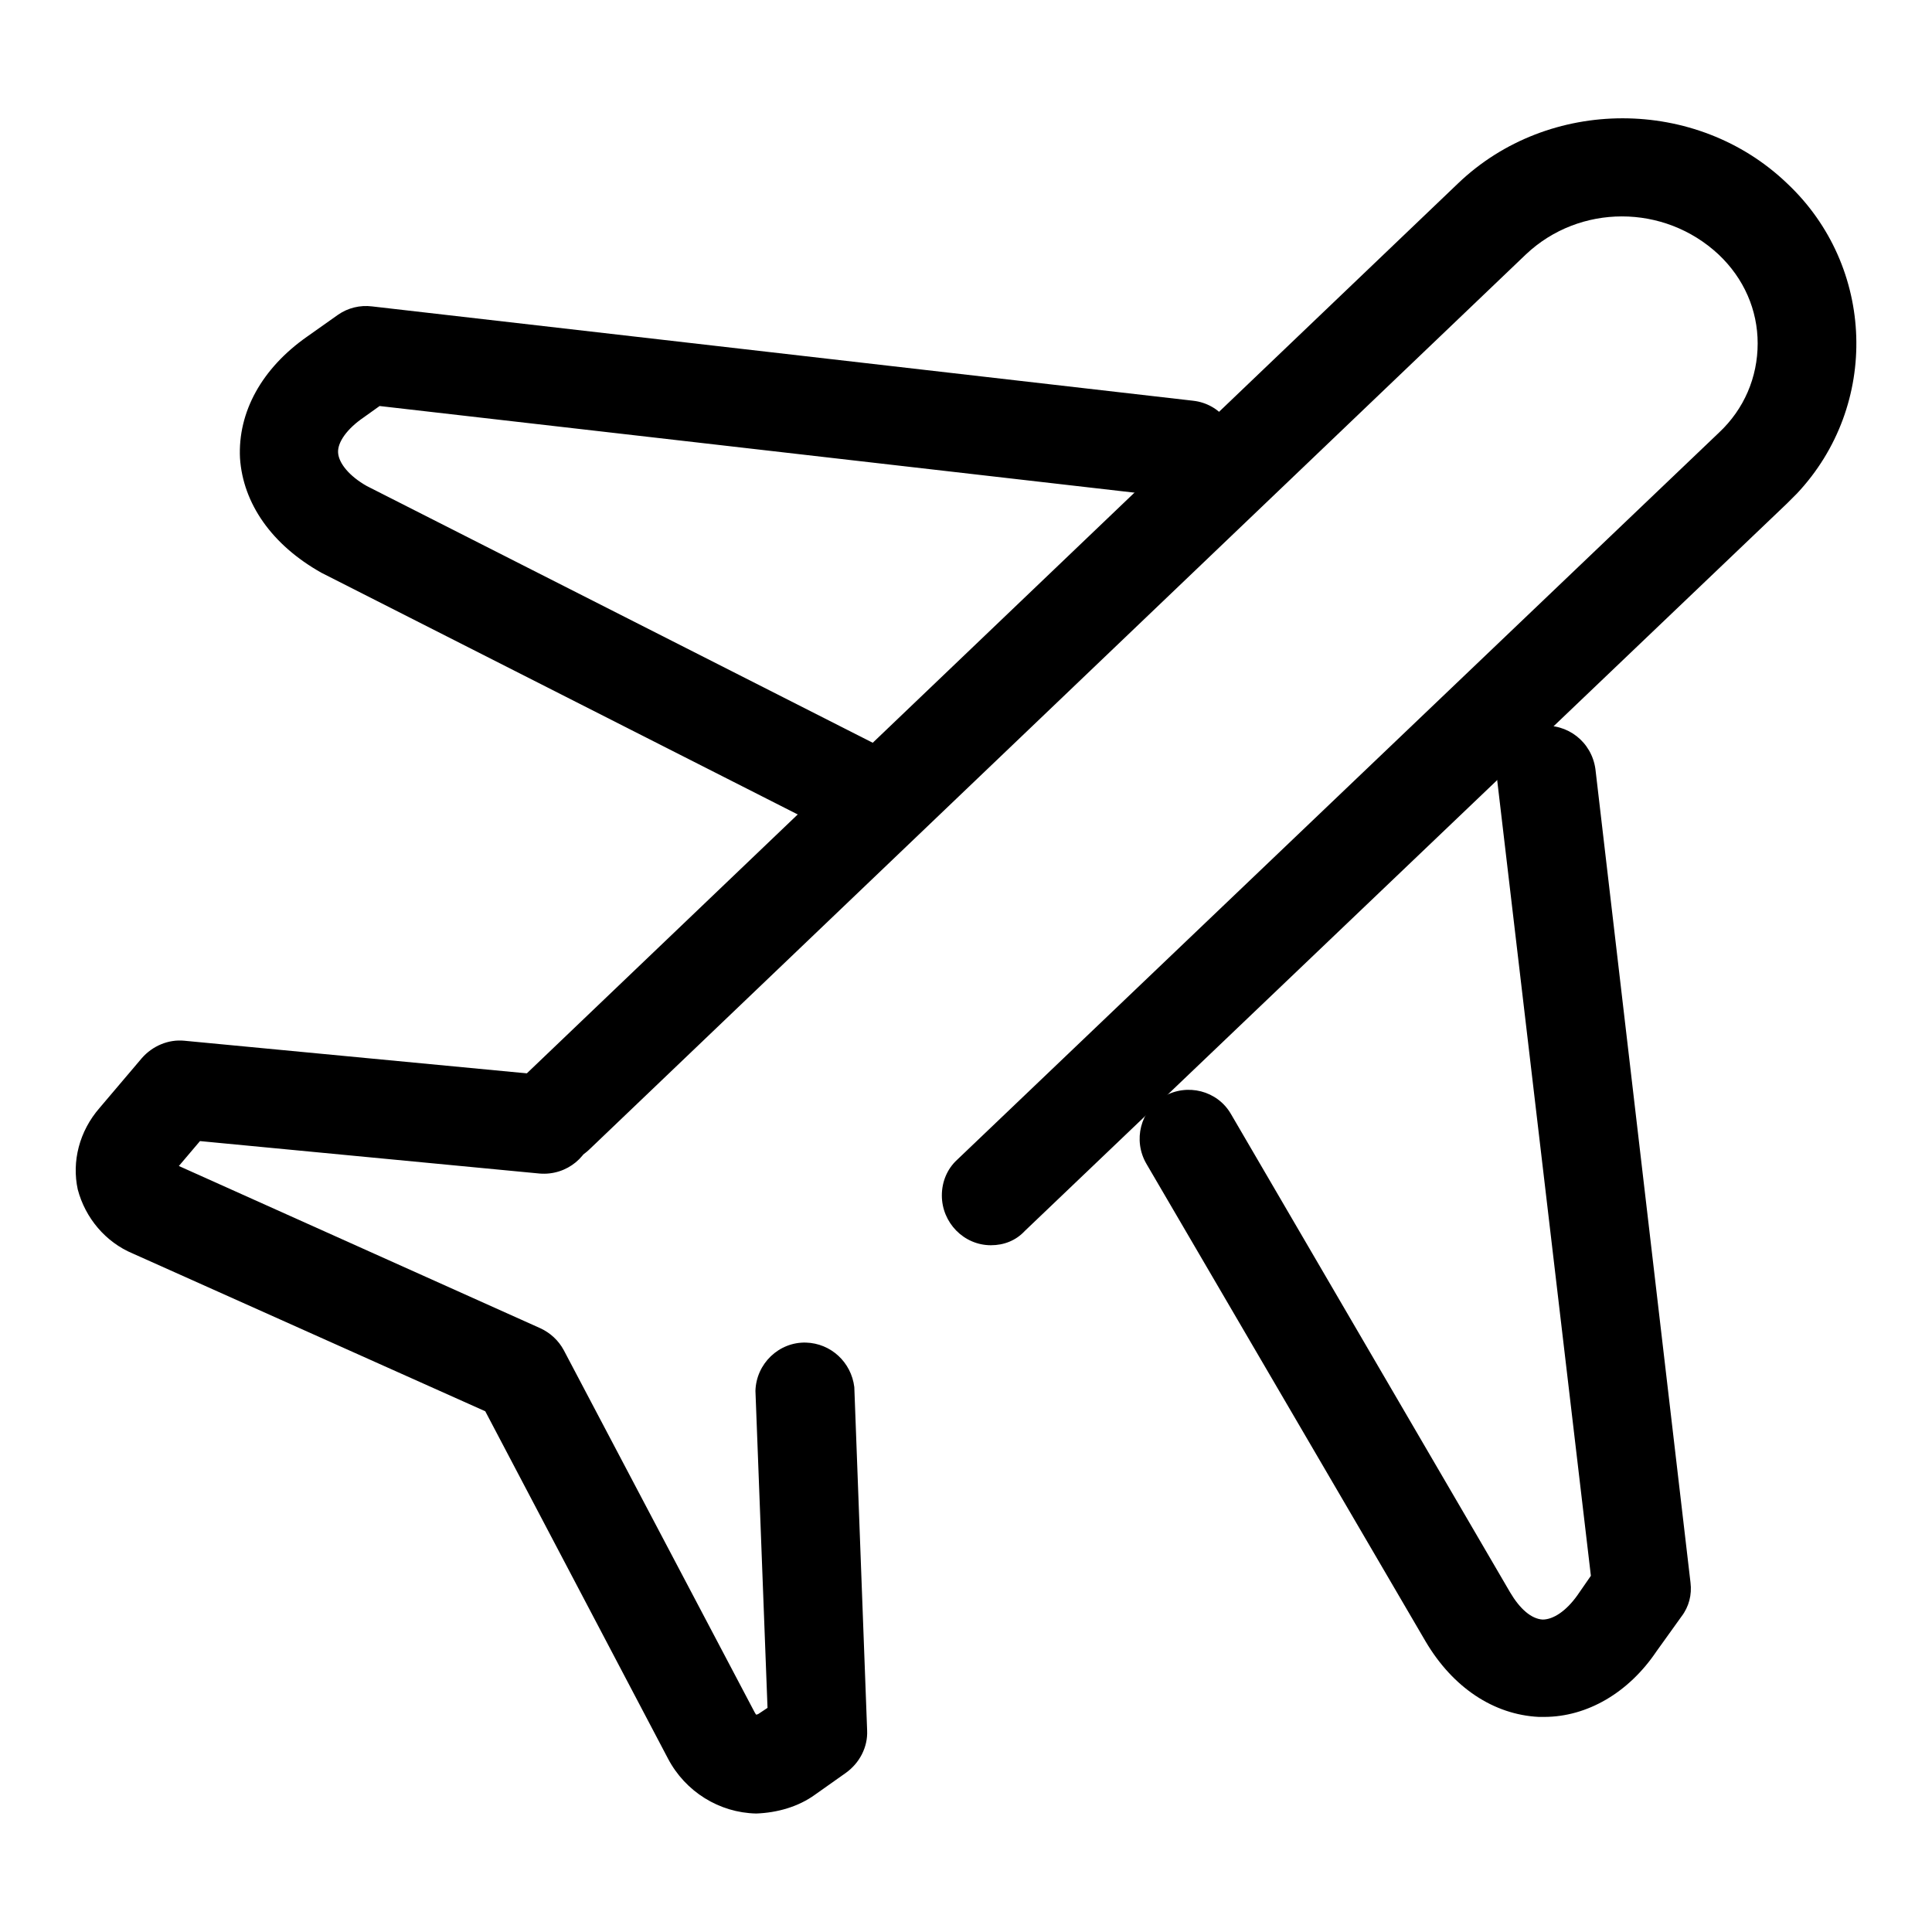
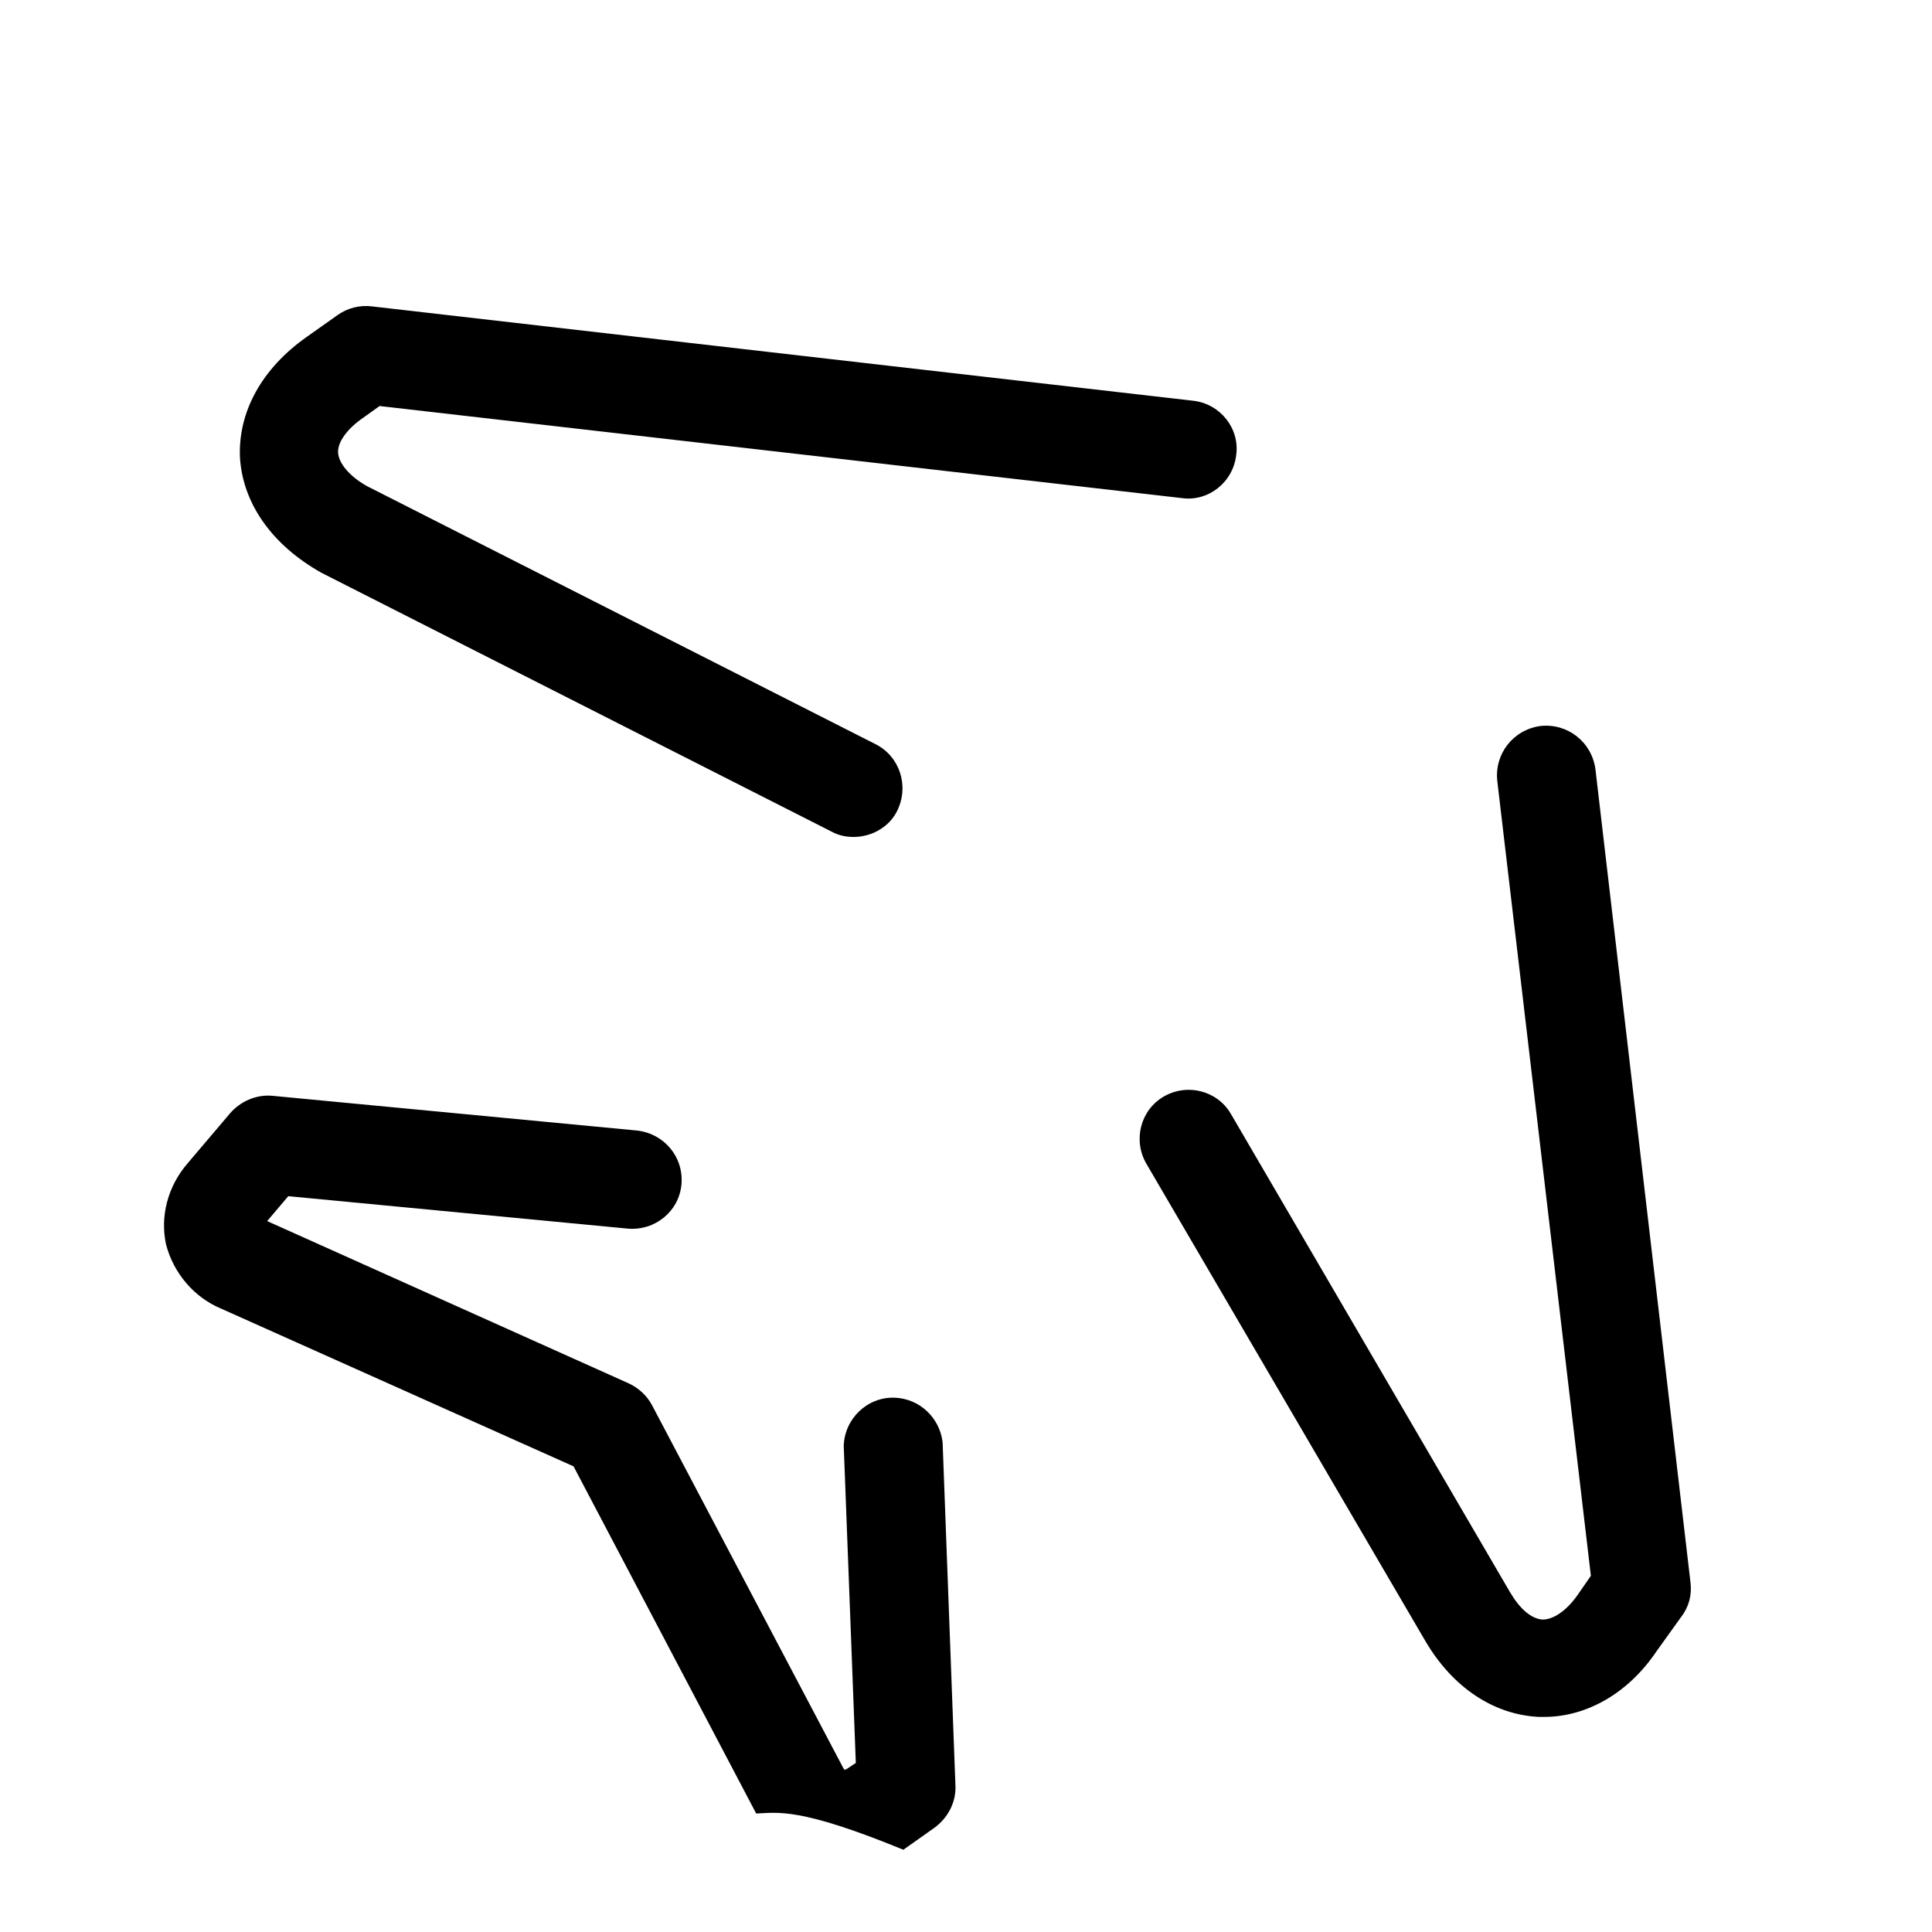
<svg xmlns="http://www.w3.org/2000/svg" version="1.1" x="0px" y="0px" viewBox="0 0 256 256" enable-background="new 0 0 256 256" xml:space="preserve">
  <g>
-     <path fill="#000000" d="M100.2,240.3c-4.9-0.1-9.4-2.9-11.7-7.3l-24.2-46l-46.7-20.9c-3.6-1.5-6.3-4.7-7.3-8.5 c-0.8-3.7,0.2-7.7,2.9-10.8l5.6-6.6c1.4-1.6,3.5-2.5,5.6-2.3l48.3,4.6c3.6,0.4,6.2,3.5,5.9,7.1c-0.3,3.6-3.5,6.2-7.1,5.9 c0,0,0,0,0,0l-45-4.3l-2.8,3.3l47.9,21.5c1.3,0.6,2.4,1.6,3.1,2.9l25.3,48c0.1,0.2,0.2,0.3,0.2,0.3c0,0,0.1,0,0.3-0.1l1.2-0.8 l-1.6-42c0.1-3.6,3.1-6.5,6.7-6.4c3.3,0.1,6,2.6,6.4,5.9l1.7,45.5c0.1,2.2-1,4.3-2.8,5.6l-4.1,2.9 C105.8,239.4,103,240.2,100.2,240.3L100.2,240.3z M204.6,227.5l-0.7,0c-6-0.3-11.4-3.9-15-10l-37-63.3c-1.8-3.1-0.8-7.1,2.3-8.9 c0,0,0,0,0,0c3.1-1.8,7.1-0.8,8.9,2.3l37,63.4c1.3,2.2,2.8,3.5,4.3,3.6c1.4,0,3.1-1.1,4.6-3.2l1.8-2.6l-12.4-105.3 c-0.4-3.6,2.1-6.8,5.7-7.3c3.6-0.4,6.8,2.1,7.3,5.7l12.6,107.8c0.2,1.6-0.2,3.2-1.2,4.5l-3.3,4.6 C215.8,224.3,210.3,227.5,204.6,227.5L204.6,227.5z M113.1,110.9c-1,0-2-0.2-2.9-0.7L42.6,75.9c-6.6-3.7-10.4-9.2-10.8-15.2 c-0.3-6.1,2.9-11.9,8.9-16.1l4.1-2.9c1.3-0.9,2.9-1.3,4.5-1.1l108.8,12.5c3.6,0.4,6.2,3.7,5.7,7.2c-0.4,3.6-3.7,6.2-7.2,5.7 L50.3,53.8l-2.1,1.5c-2.2,1.5-3.5,3.3-3.4,4.7c0.1,1.4,1.5,3.1,3.8,4.4l67.4,34.2c3.2,1.6,4.5,5.5,2.9,8.8 C117.9,109.5,115.6,110.9,113.1,110.9z" />
-     <path fill="#000000" d="M131.3,165c-3.6,0-6.5-3-6.5-6.6c0-1.8,0.7-3.5,2-4.7l101-96.4c3.3-3.1,5.1-7.3,5.1-11.8 c0-4.4-1.8-8.6-5.2-11.8c-7.2-6.7-18.4-6.7-25.5,0L78.1,152.3c-2.6,2.5-6.7,2.4-9.2-0.2c-2.5-2.6-2.4-6.7,0.2-9.2L193.2,24.3 c12-11.5,31.6-11.5,43.6,0c11.7,11,12.3,29.4,1.3,41.1c-0.4,0.4-0.9,0.9-1.3,1.3l-101,96.4C134.6,164.4,133,165,131.3,165z" />
+     <path fill="#000000" d="M100.2,240.3l-24.2-46l-46.7-20.9c-3.6-1.5-6.3-4.7-7.3-8.5 c-0.8-3.7,0.2-7.7,2.9-10.8l5.6-6.6c1.4-1.6,3.5-2.5,5.6-2.3l48.3,4.6c3.6,0.4,6.2,3.5,5.9,7.1c-0.3,3.6-3.5,6.2-7.1,5.9 c0,0,0,0,0,0l-45-4.3l-2.8,3.3l47.9,21.5c1.3,0.6,2.4,1.6,3.1,2.9l25.3,48c0.1,0.2,0.2,0.3,0.2,0.3c0,0,0.1,0,0.3-0.1l1.2-0.8 l-1.6-42c0.1-3.6,3.1-6.5,6.7-6.4c3.3,0.1,6,2.6,6.4,5.9l1.7,45.5c0.1,2.2-1,4.3-2.8,5.6l-4.1,2.9 C105.8,239.4,103,240.2,100.2,240.3L100.2,240.3z M204.6,227.5l-0.7,0c-6-0.3-11.4-3.9-15-10l-37-63.3c-1.8-3.1-0.8-7.1,2.3-8.9 c0,0,0,0,0,0c3.1-1.8,7.1-0.8,8.9,2.3l37,63.4c1.3,2.2,2.8,3.5,4.3,3.6c1.4,0,3.1-1.1,4.6-3.2l1.8-2.6l-12.4-105.3 c-0.4-3.6,2.1-6.8,5.7-7.3c3.6-0.4,6.8,2.1,7.3,5.7l12.6,107.8c0.2,1.6-0.2,3.2-1.2,4.5l-3.3,4.6 C215.8,224.3,210.3,227.5,204.6,227.5L204.6,227.5z M113.1,110.9c-1,0-2-0.2-2.9-0.7L42.6,75.9c-6.6-3.7-10.4-9.2-10.8-15.2 c-0.3-6.1,2.9-11.9,8.9-16.1l4.1-2.9c1.3-0.9,2.9-1.3,4.5-1.1l108.8,12.5c3.6,0.4,6.2,3.7,5.7,7.2c-0.4,3.6-3.7,6.2-7.2,5.7 L50.3,53.8l-2.1,1.5c-2.2,1.5-3.5,3.3-3.4,4.7c0.1,1.4,1.5,3.1,3.8,4.4l67.4,34.2c3.2,1.6,4.5,5.5,2.9,8.8 C117.9,109.5,115.6,110.9,113.1,110.9z" />
  </g>
</svg>